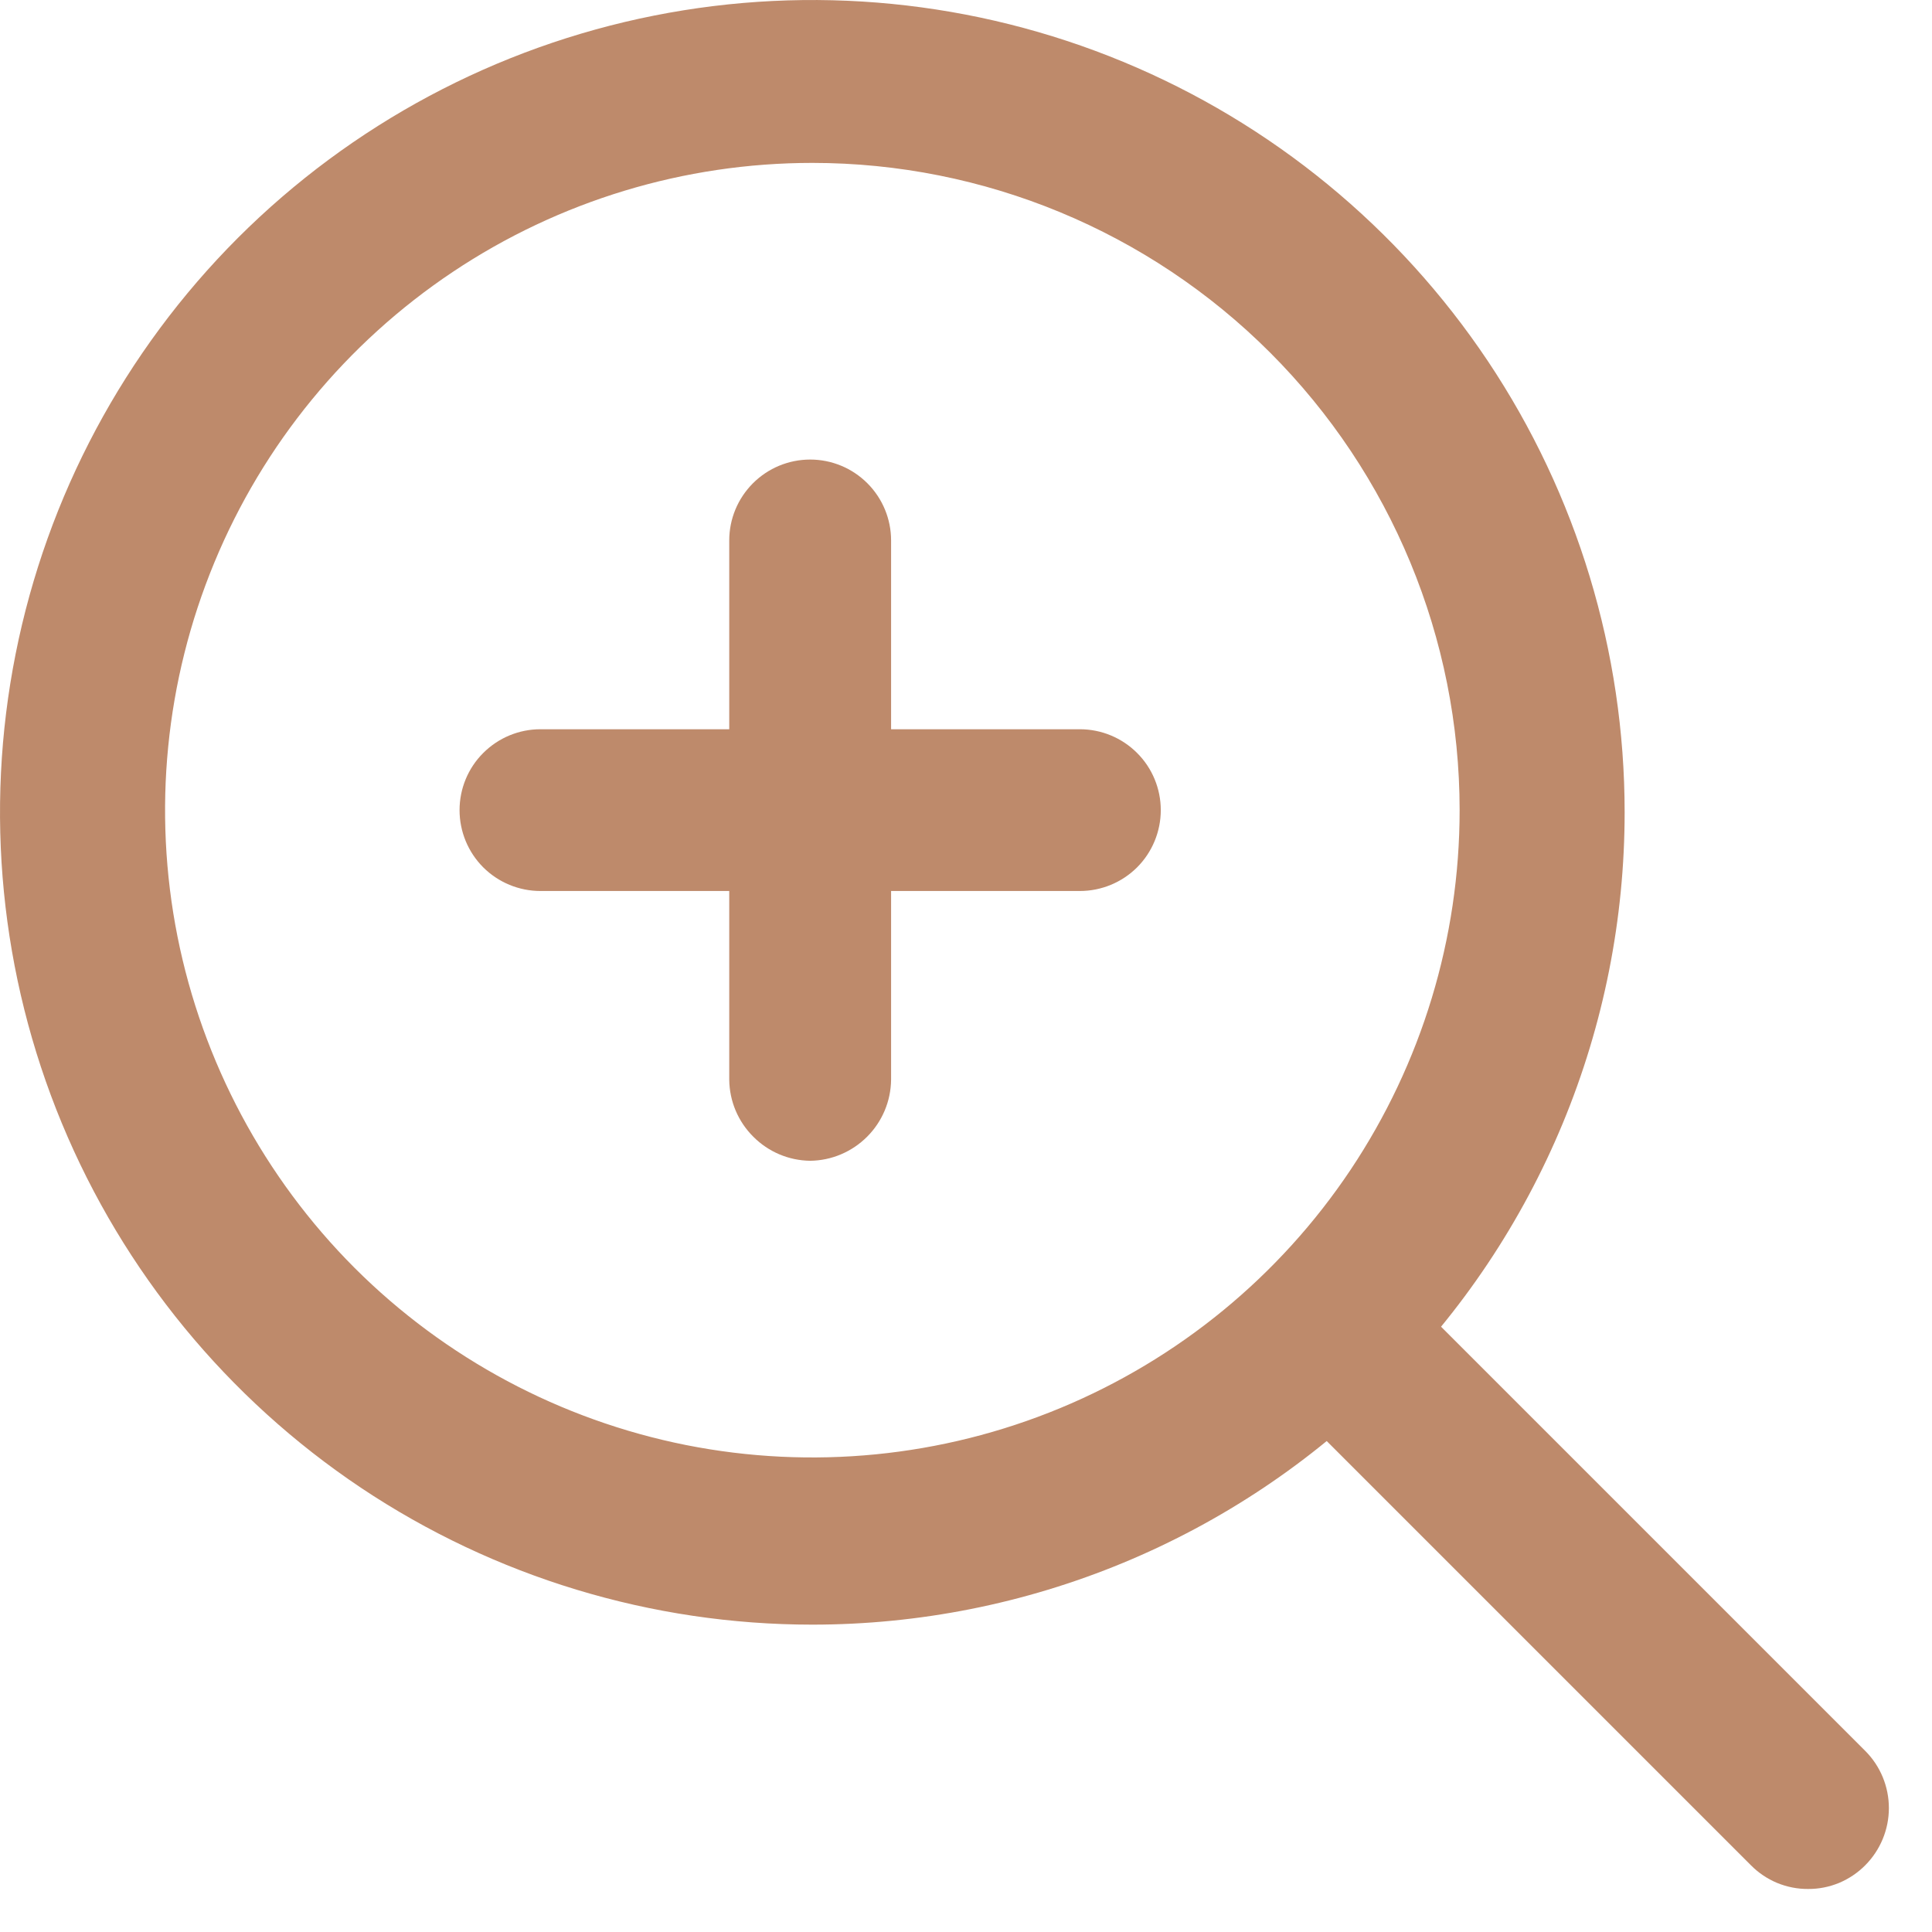
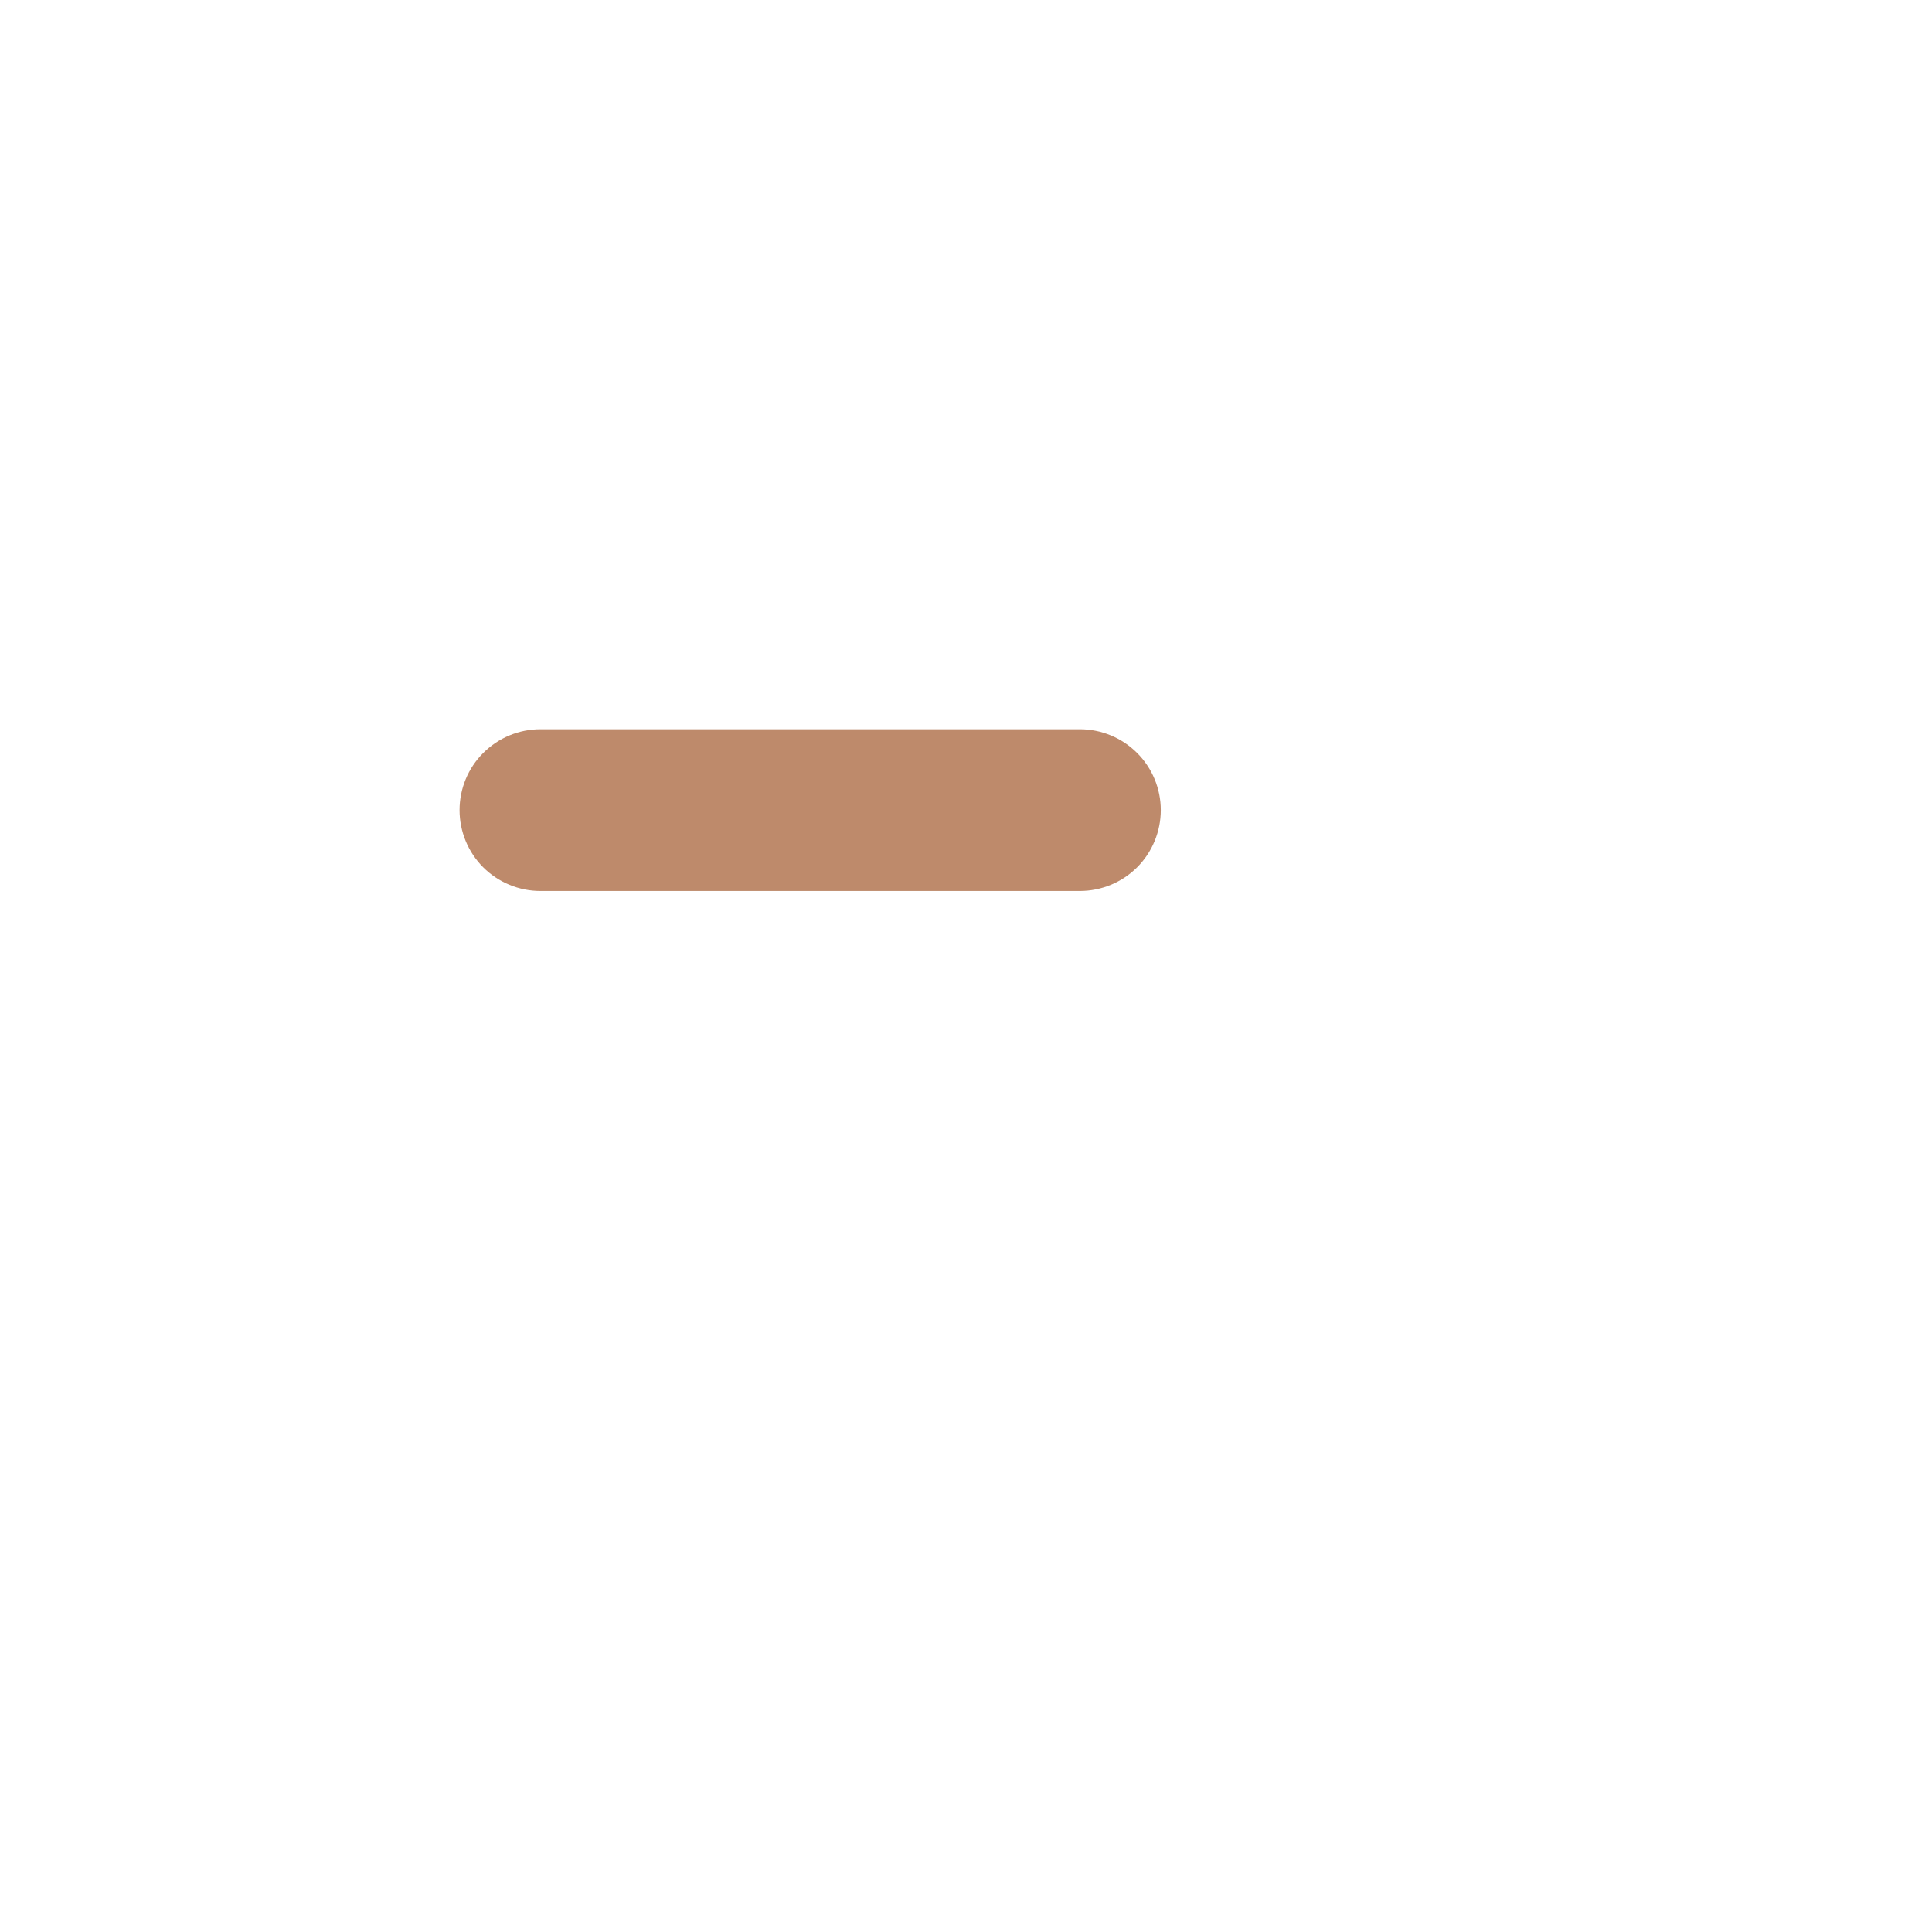
<svg xmlns="http://www.w3.org/2000/svg" width="22" height="22" viewBox="0 0 22 22" fill="none">
-   <path d="M9.25 18.5C7.421 18.5 5.632 17.958 4.111 16.942C2.59 15.925 1.404 14.48 0.704 12.79C0.004 11.1 -0.179 9.24 0.178 7.446C0.535 5.651 1.416 4.003 2.709 2.709C4.003 1.416 5.651 0.535 7.446 0.178C9.24 -0.179 11.1 0.004 12.79 0.704C14.48 1.404 15.925 2.59 16.942 4.111C17.958 5.632 18.5 7.421 18.5 9.25C18.5 10.465 18.261 11.668 17.796 12.79C17.331 13.912 16.65 14.932 15.791 15.791C14.932 16.65 13.912 17.331 12.79 17.796C11.668 18.261 10.465 18.5 9.25 18.5ZM9.25 1.855C7.792 1.855 6.367 2.287 5.155 3.097C3.943 3.907 2.998 5.058 2.441 6.405C1.883 7.752 1.737 9.234 2.021 10.664C2.306 12.093 3.008 13.407 4.038 14.438C5.069 15.468 6.383 16.17 7.812 16.455C9.242 16.739 10.724 16.593 12.071 16.035C13.418 15.477 14.569 14.533 15.379 13.321C16.189 12.108 16.621 10.684 16.621 9.226C16.621 7.271 15.844 5.396 14.462 4.014C13.08 2.632 11.205 1.855 9.25 1.855Z" fill="#BE8A6B" />
-   <path d="M20.589 21.51C20.468 21.511 20.348 21.487 20.236 21.441C20.124 21.394 20.023 21.326 19.938 21.24L14.864 16.166C14.701 15.992 14.613 15.761 14.617 15.522C14.621 15.283 14.718 15.055 14.887 14.887C15.056 14.718 15.283 14.621 15.522 14.617C15.761 14.613 15.992 14.701 16.166 14.864L21.24 19.938C21.412 20.11 21.509 20.344 21.509 20.589C21.509 20.833 21.412 21.067 21.24 21.24C21.155 21.326 21.053 21.394 20.942 21.441C20.83 21.487 20.71 21.511 20.589 21.51ZM9.226 13.218C8.982 13.215 8.75 13.117 8.578 12.944C8.405 12.772 8.307 12.54 8.304 12.296V6.154C8.304 5.91 8.401 5.676 8.574 5.503C8.747 5.33 8.981 5.233 9.226 5.233C9.47 5.233 9.704 5.33 9.877 5.503C10.05 5.676 10.147 5.91 10.147 6.154V12.296C10.144 12.54 10.046 12.772 9.874 12.944C9.701 13.117 9.469 13.215 9.226 13.218Z" fill="#BE8A6B" />
  <path d="M12.296 10.146H6.154C5.91 10.146 5.676 10.049 5.503 9.877C5.33 9.704 5.233 9.469 5.233 9.225C5.233 8.981 5.33 8.746 5.503 8.574C5.676 8.401 5.91 8.304 6.154 8.304H12.296C12.541 8.304 12.775 8.401 12.948 8.574C13.121 8.746 13.218 8.981 13.218 9.225C13.218 9.469 13.121 9.704 12.948 9.877C12.775 10.049 12.541 10.146 12.296 10.146Z" fill="#BE8A6B" />
</svg>